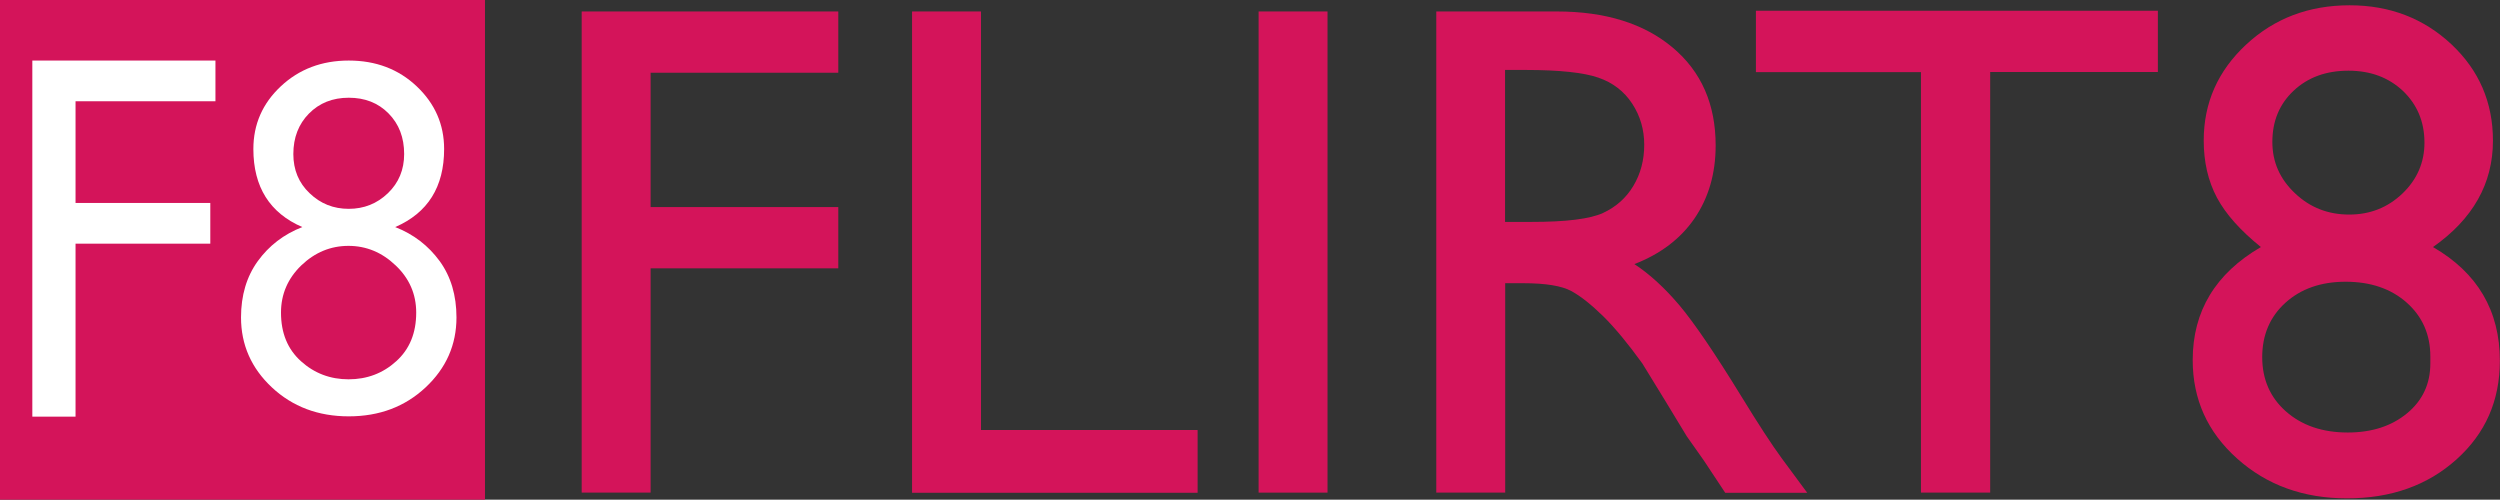
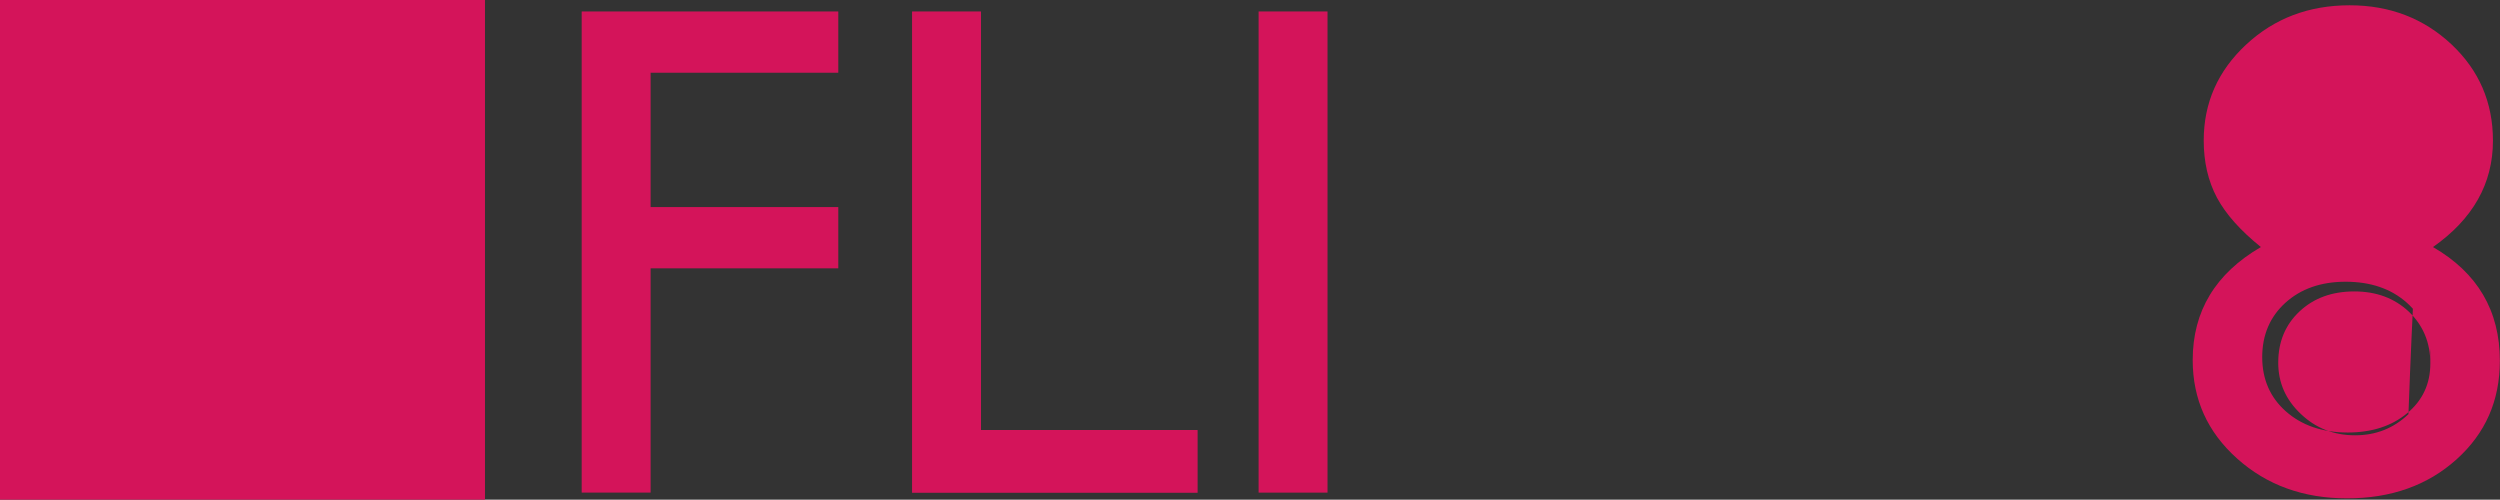
<svg xmlns="http://www.w3.org/2000/svg" version="1.1" id="Layer_1" x="0px" y="0px" width="170.11px" height="34px" viewBox="0 0 170.11 34" style="enable-background:new 0 0 170.11 34;" xml:space="preserve">
  <rect x="0" y="0" width="170.11" height="34" fill="#333333" stroke="none" />
  <style type="text/css">

	.st0{fill:#FFFFFF;}
	.st1{fill:#D4145A;}

</style>
  <g>
    <path class="st1" d="M39.58,0.78h17.46v4.17H44.27v9.14h12.77v4.17H44.27v15.26h-4.69V0.78z" />
    <path class="st1" d="M62.06,0.78h4.69v28.48h14.74v4.27H62.06V0.78z" />
    <path class="st1" d="M85.64,0.78h4.69v32.74h-4.69V0.78z" />
-     <path class="st1" d="M97.73,33.52V0.78h8.2c3.31,0,5.94,0.82,7.89,2.46s2.92,3.86,2.92,6.66c0,1.91-0.48,3.55-1.43,4.95   c-0.95,1.39-2.32,2.43-4.1,3.12c1.05,0.69,2.07,1.63,3.07,2.81c1,1.19,2.41,3.26,4.22,6.21c1.14,1.86,2.05,3.26,2.74,4.2l1.73,2.34   h-5.58l-1.43-2.16c-0.05-0.08-0.14-0.21-0.28-0.4l-0.91-1.29l-1.45-2.39l-1.57-2.56c-0.97-1.34-1.85-2.41-2.66-3.21   c-0.81-0.79-1.53-1.37-2.18-1.72c-0.65-0.35-1.74-0.53-3.27-0.53h-1.22v14.25H97.73z M103.82,4.76h-1.41V15.1h1.78   c2.38,0,4-0.2,4.89-0.61c0.88-0.41,1.57-1.02,2.06-1.84s0.74-1.75,0.74-2.8c0-1.03-0.27-1.96-0.82-2.8   c-0.55-0.84-1.32-1.43-2.31-1.77C107.76,4.94,106.12,4.76,103.82,4.76z" />
-     <path class="st1" d="M119.48,0.73h27.35v4.17h-11.41v28.62h-4.71V4.91h-11.23V0.73z" />
-     <path class="st1" d="M149.95,9.56c0-2.56,0.96-4.73,2.88-6.52s4.27-2.68,7.05-2.68c2.73,0,5.04,0.89,6.93,2.66   c1.88,1.77,2.82,3.95,2.82,6.55c0,2.92-1.36,5.33-4.08,7.24c3.03,1.75,4.55,4.33,4.55,7.74c0,2.71-0.98,4.94-2.95,6.71   s-4.45,2.65-7.45,2.65c-2.97,0-5.46-0.9-7.48-2.71c-2.02-1.81-3.02-4.04-3.02-6.7c0-3.33,1.55-5.89,4.64-7.69   c-1.39-1.12-2.39-2.24-2.99-3.36C150.25,12.32,149.95,11.03,149.95,9.56z M165.37,24.73v-0.47c0-1.5-0.54-2.72-1.61-3.67   c-1.07-0.95-2.46-1.42-4.16-1.42c-1.67,0-3.04,0.48-4.09,1.43s-1.58,2.19-1.58,3.7s0.54,2.75,1.62,3.7s2.48,1.43,4.2,1.43   c1.64,0,2.99-0.44,4.04-1.31S165.37,26.12,165.37,24.73z M164.97,9.71c0-1.42-0.49-2.59-1.46-3.52c-0.98-0.92-2.21-1.38-3.71-1.38   c-1.52,0-2.76,0.45-3.73,1.36c-0.97,0.91-1.45,2.07-1.45,3.49c0,1.36,0.51,2.52,1.54,3.49c1.02,0.97,2.25,1.45,3.69,1.45   c1.42,0,2.63-0.48,3.63-1.44C164.47,12.21,164.97,11.05,164.97,9.71z" />
+     <path class="st1" d="M149.95,9.56c0-2.56,0.96-4.73,2.88-6.52s4.27-2.68,7.05-2.68c2.73,0,5.04,0.89,6.93,2.66   c1.88,1.77,2.82,3.95,2.82,6.55c0,2.92-1.36,5.33-4.08,7.24c3.03,1.75,4.55,4.33,4.55,7.74c0,2.71-0.98,4.94-2.95,6.71   s-4.45,2.65-7.45,2.65c-2.97,0-5.46-0.9-7.48-2.71c-2.02-1.81-3.02-4.04-3.02-6.7c0-3.33,1.55-5.89,4.64-7.69   c-1.39-1.12-2.39-2.24-2.99-3.36C150.25,12.32,149.95,11.03,149.95,9.56z M165.37,24.73v-0.47c0-1.5-0.54-2.72-1.61-3.67   c-1.07-0.95-2.46-1.42-4.16-1.42c-1.67,0-3.04,0.48-4.09,1.43s-1.58,2.19-1.58,3.7s0.54,2.75,1.62,3.7s2.48,1.43,4.2,1.43   c1.64,0,2.99-0.44,4.04-1.31S165.37,26.12,165.37,24.73z c0-1.42-0.49-2.59-1.46-3.52c-0.98-0.92-2.21-1.38-3.71-1.38   c-1.52,0-2.76,0.45-3.73,1.36c-0.97,0.91-1.45,2.07-1.45,3.49c0,1.36,0.51,2.52,1.54,3.49c1.02,0.97,2.25,1.45,3.69,1.45   c1.42,0,2.63-0.48,3.63-1.44C164.47,12.21,164.97,11.05,164.97,9.71z" />
  </g>
  <rect class="st1" width="33" height="34" />
-   <path class="st0" d="M5.14,16.58v11.77H2.2V4.12h12.46v2.77H5.14v6.92h9.17v2.77H5.14z" />
-   <path class="st0" d="M23.73,4.12c1.84,0,3.38,0.58,4.62,1.75c1.24,1.17,1.87,2.59,1.87,4.27c0,2.58-1.11,4.35-3.33,5.31  c1.26,0.49,2.26,1.27,3.03,2.32c0.76,1.05,1.14,2.33,1.14,3.83c0,1.86-0.7,3.45-2.1,4.76c-1.4,1.31-3.14,1.97-5.23,1.97  c-2.08,0-3.83-0.66-5.23-1.97c-1.4-1.31-2.1-2.9-2.1-4.76c0-1.5,0.38-2.78,1.14-3.83c0.76-1.05,1.77-1.83,3.03-2.32  c-2.22-0.96-3.33-2.73-3.33-5.31c0-1.68,0.62-3.1,1.87-4.27C20.35,4.71,21.89,4.12,23.73,4.12 M19.12,21.27  c0,1.39,0.45,2.49,1.36,3.31c0.91,0.82,1.99,1.23,3.24,1.23c1.25,0,2.34-0.41,3.24-1.23c0.91-0.82,1.36-1.92,1.36-3.31  c0-1.26-0.47-2.33-1.4-3.21c-0.93-0.89-2-1.33-3.21-1.33s-2.28,0.44-3.21,1.33C19.59,18.94,19.12,20.01,19.12,21.27z M19.96,10.48  c0,1.08,0.37,1.97,1.11,2.67c0.74,0.71,1.62,1.06,2.66,1.06c1.03,0,1.92-0.35,2.66-1.06c0.74-0.71,1.11-1.6,1.11-2.67  c0-1.12-0.35-2.04-1.06-2.76C25.73,7,24.83,6.65,23.73,6.65c-1.1,0-2,0.36-2.71,1.08C20.32,8.44,19.96,9.36,19.96,10.48z" />
</svg>